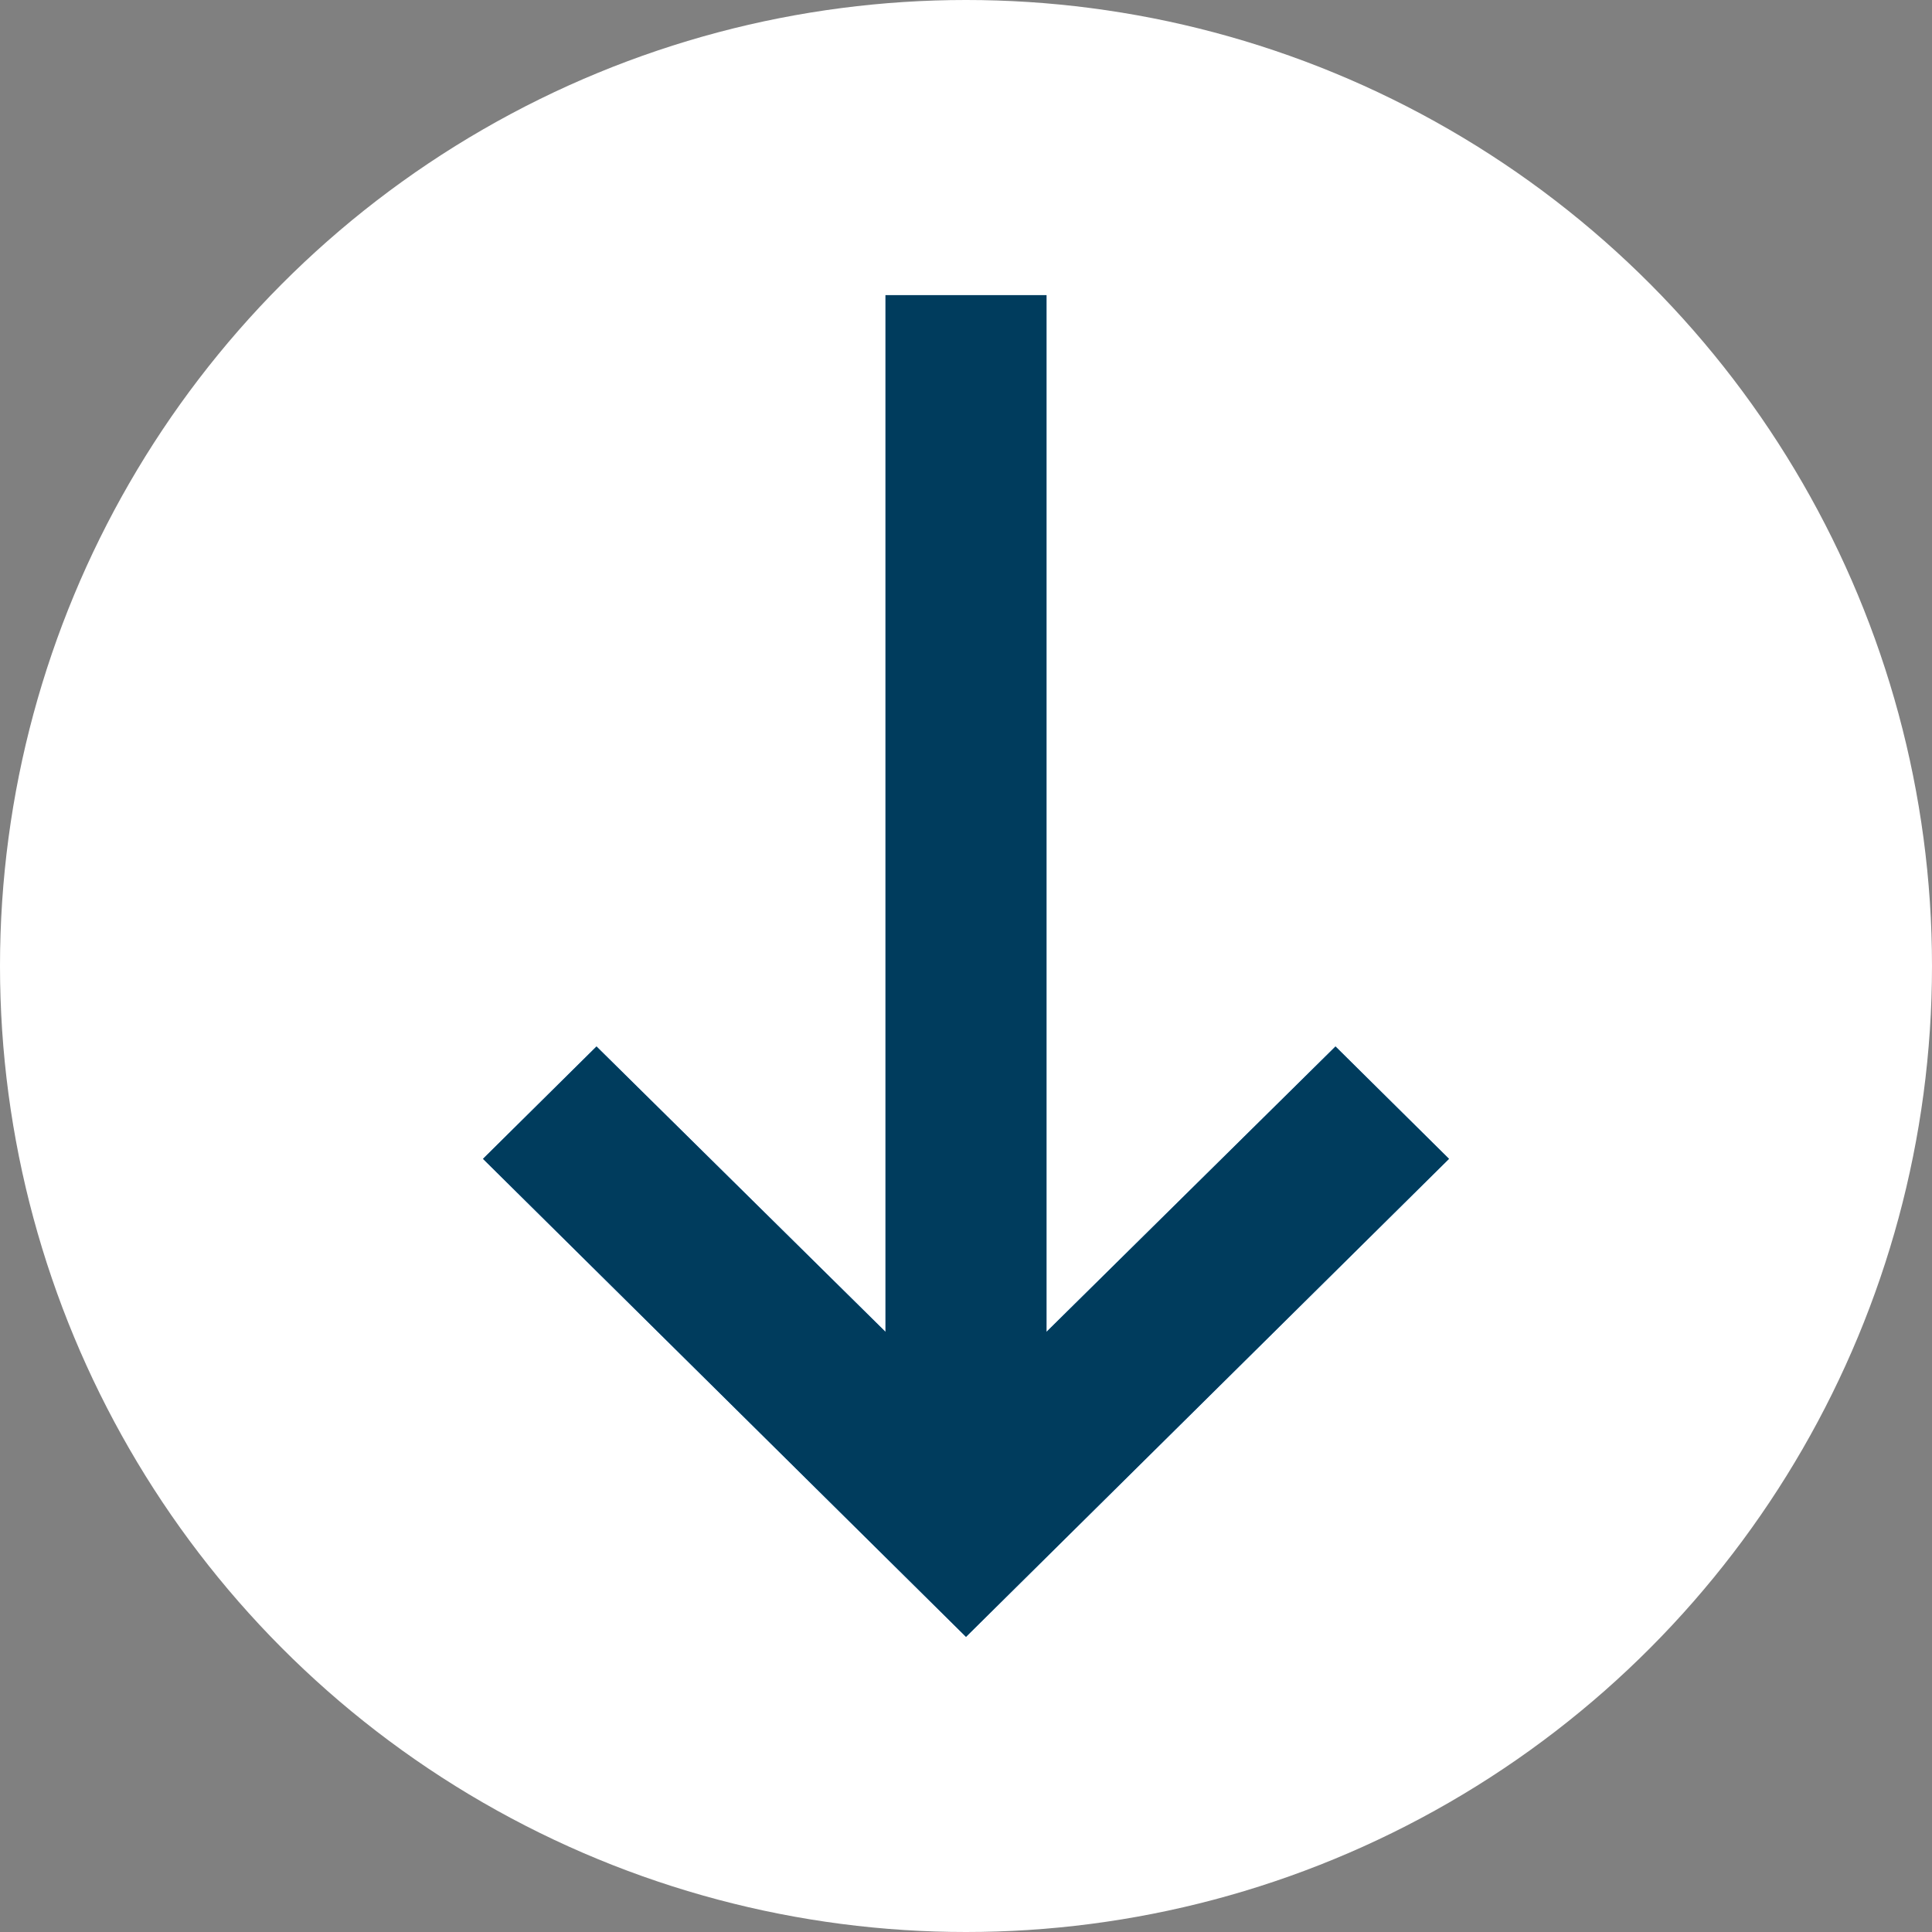
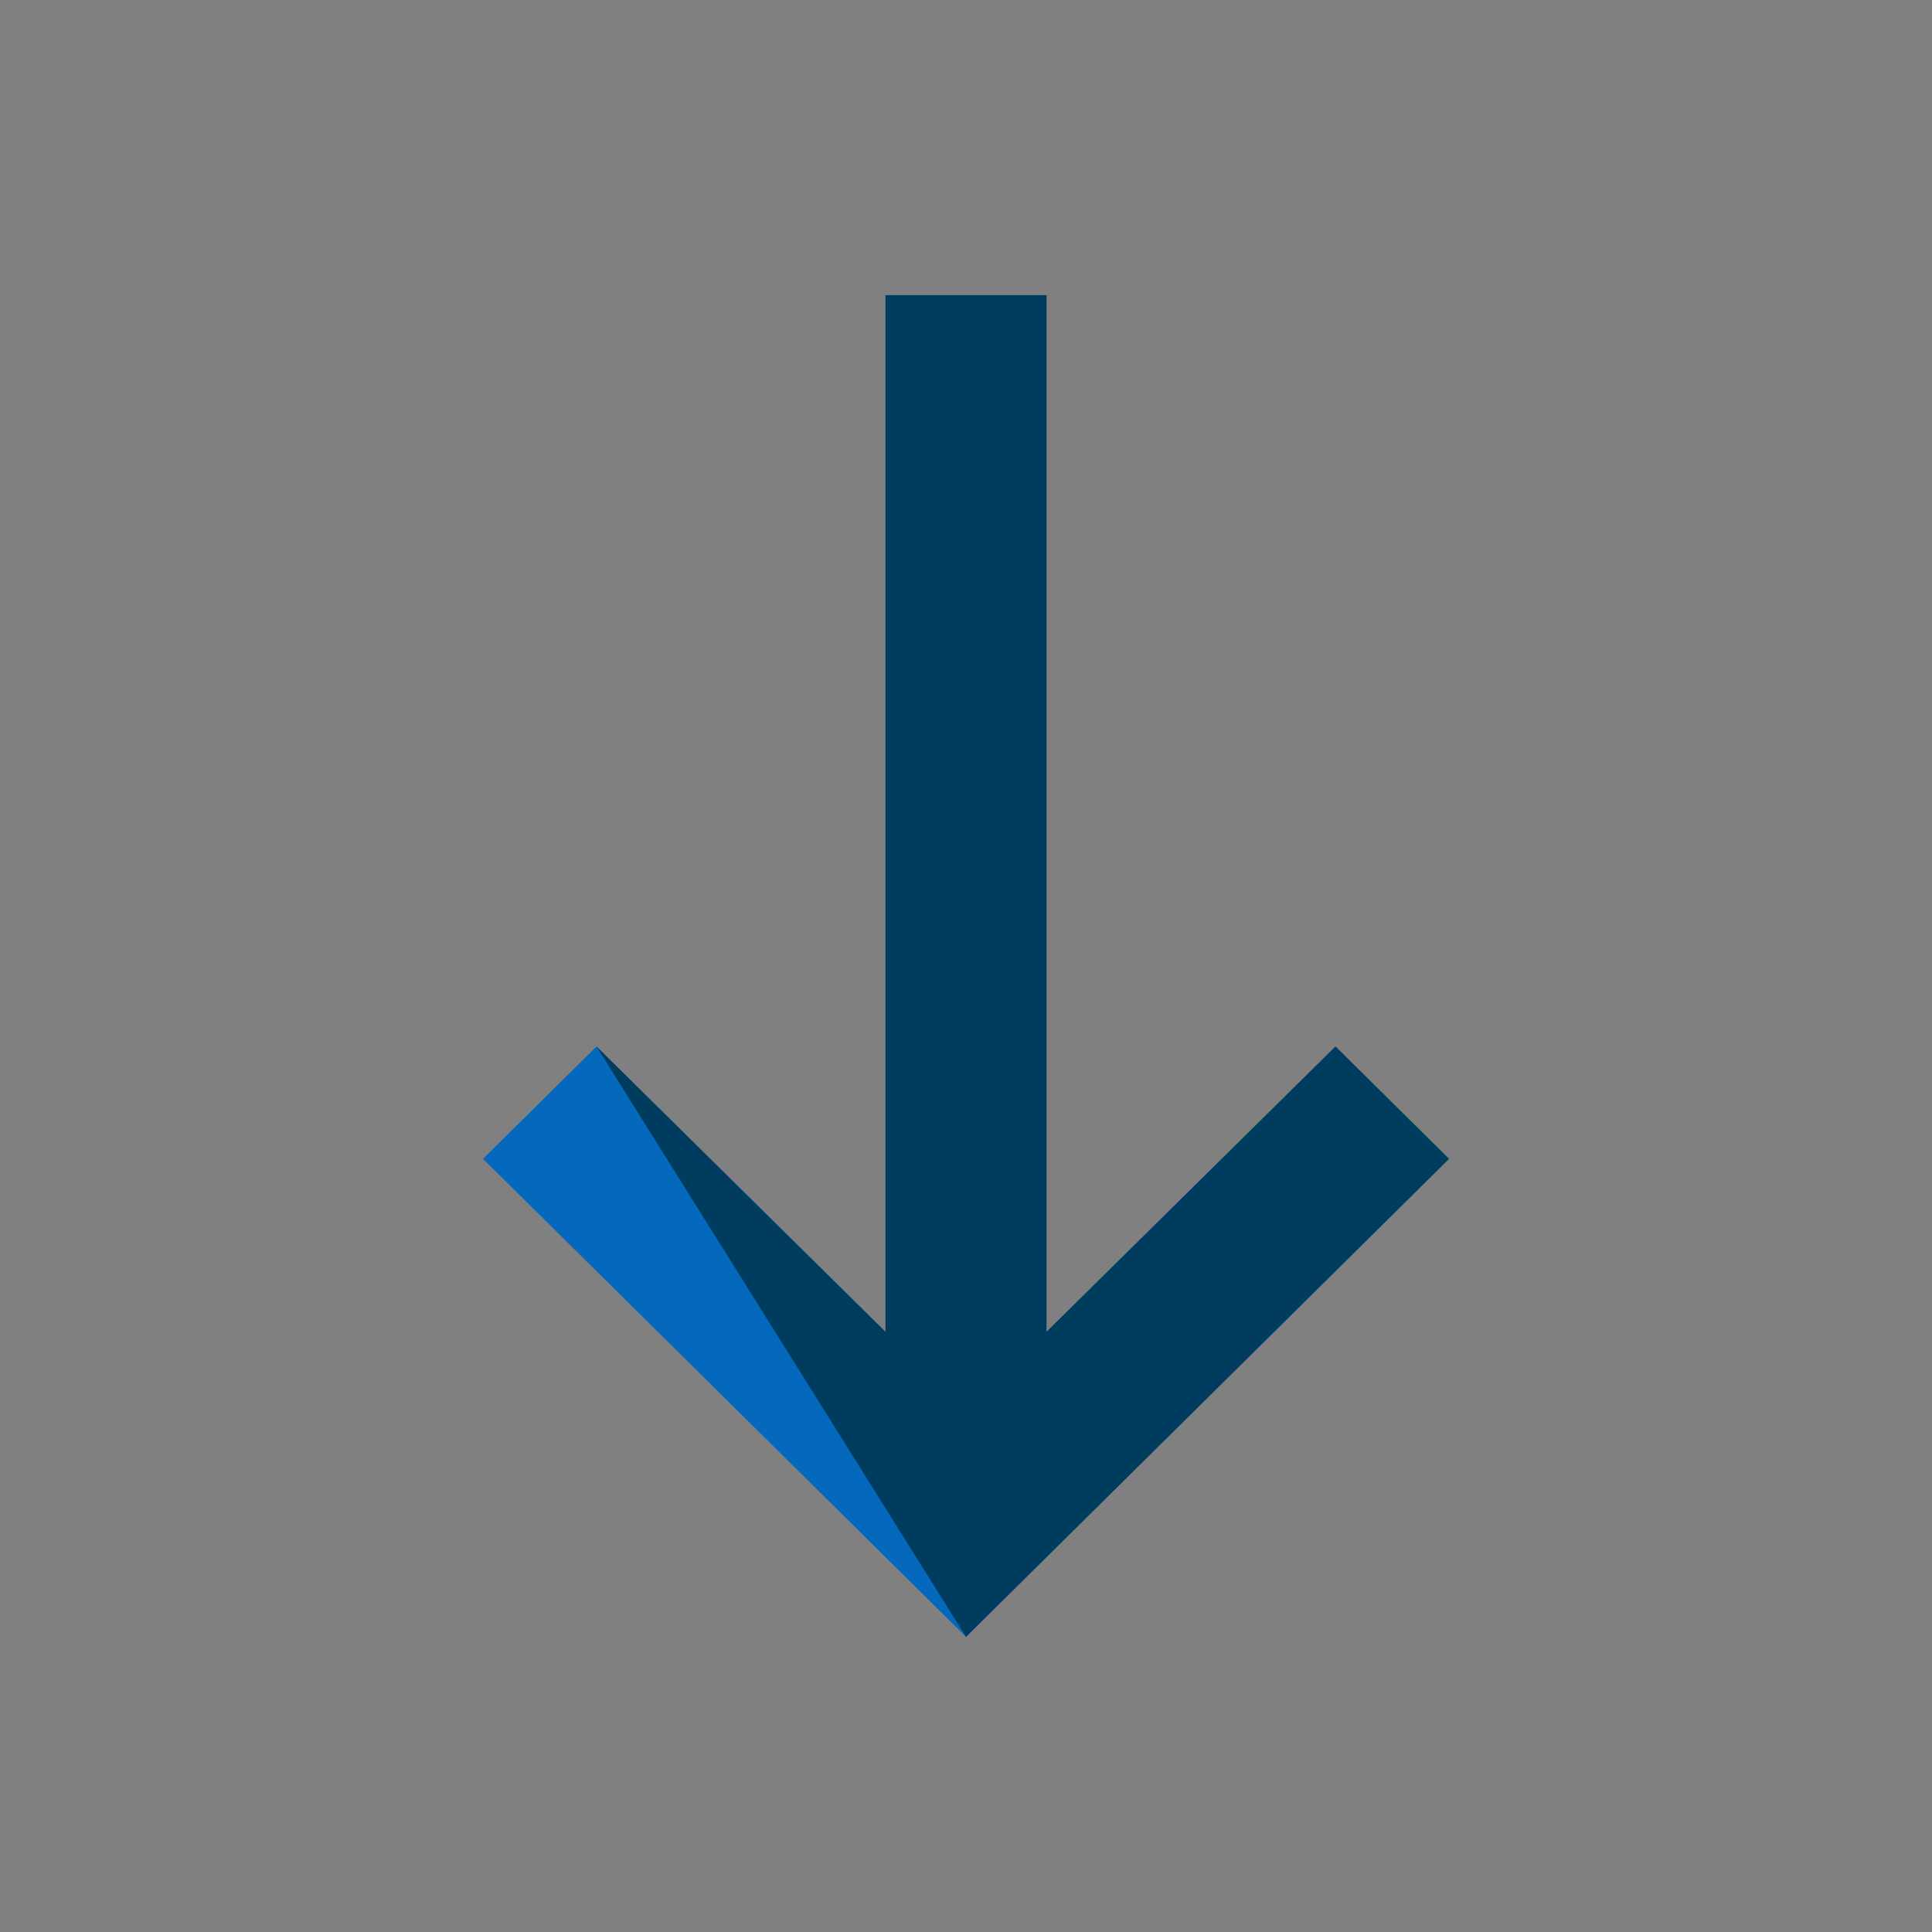
<svg xmlns="http://www.w3.org/2000/svg" width="80" height="80" viewBox="0 0 80 80" fill="none">
  <rect x="0" y="0" width="80" height="80" fill="#808080" stroke="none" />
  <g clip-path="url(#clip0_847_9594)">
-     <circle cx="40" cy="40" r="40" fill="white" />
    <path fill-rule="evenodd" clip-rule="evenodd" d="M43.333 12.222H36.667V55.15L24.7 43.333L20 47.985L40 67.778L60 47.985L55.3 43.333L43.333 55.15V12.222Z" fill="#0469BC" />
-     <path fill-rule="evenodd" clip-rule="evenodd" d="M43.333 12.222H36.667V55.15L24.7 43.333L20 47.985L40 67.778L60 47.985L55.3 43.333L43.333 55.15V12.222Z" fill="#003854" fill-opacity="0.9" />
+     <path fill-rule="evenodd" clip-rule="evenodd" d="M43.333 12.222H36.667V55.15L24.7 43.333L40 67.778L60 47.985L55.3 43.333L43.333 55.15V12.222Z" fill="#003854" fill-opacity="0.9" />
  </g>
  <defs>
    <clipPath id="clip0_847_9594">
      <rect width="80" height="80" fill="white" />
    </clipPath>
  </defs>
</svg>